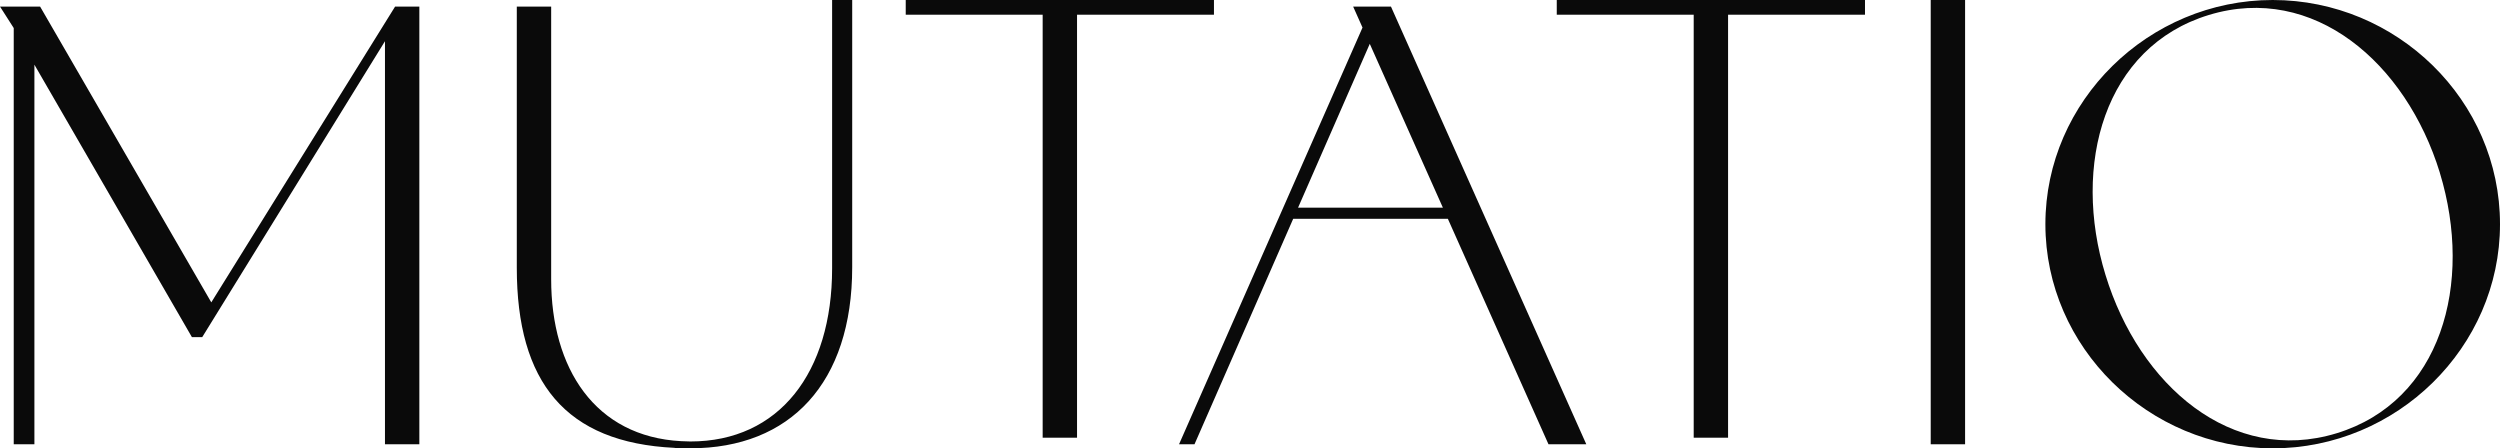
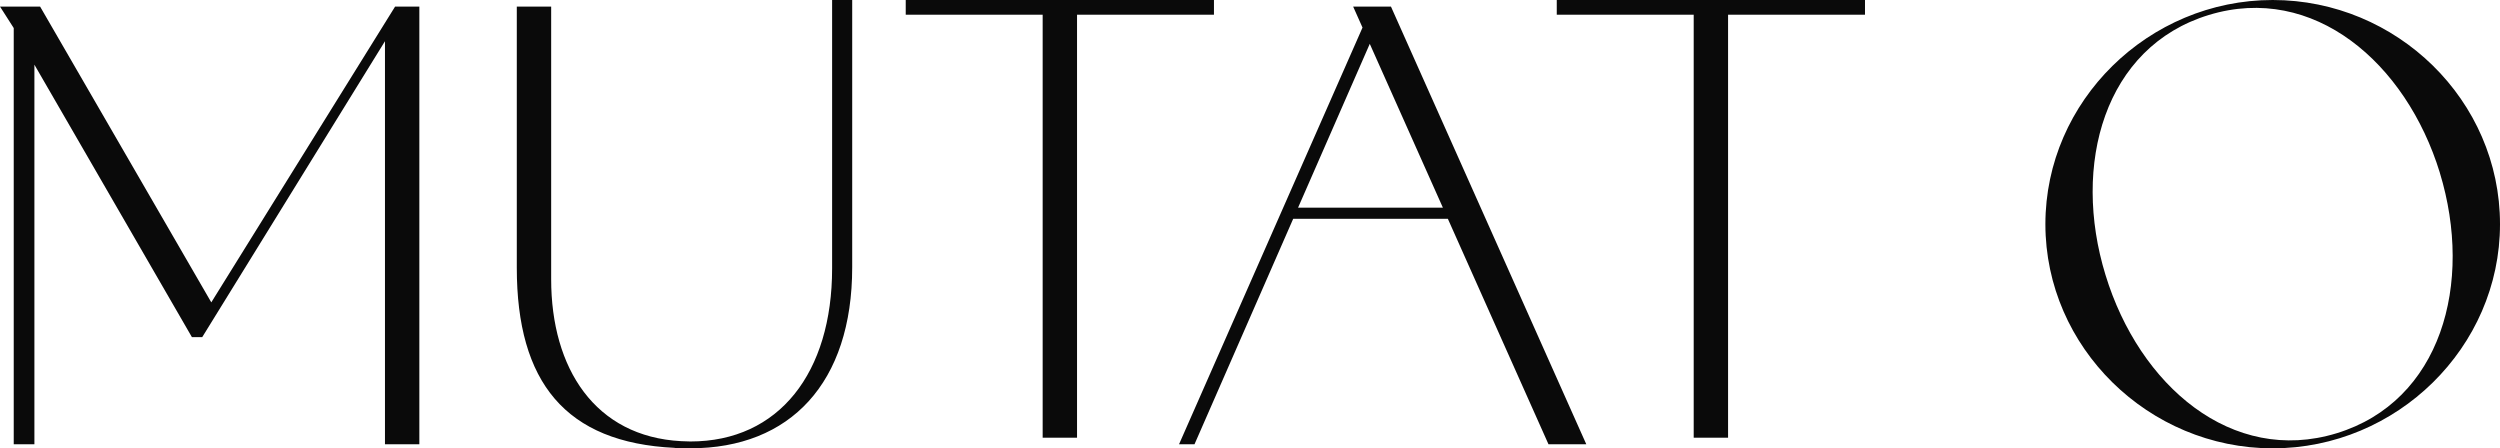
<svg xmlns="http://www.w3.org/2000/svg" id="Layer_2" viewBox="0 0 1760.85 315.78">
  <g id="Layer_1-2">
    <g id="Layer_1-2">
      <path d="M586.09,0v189.05c0,73.39-37.33,121.9-99.85,121.9-1.15,0-3.96-.1-6.45-.22h0c-60.7-3.19-91.58-51.25-91.58-114.01V4.63h-24.21v183.99c0,80.54,34.26,123.17,111.15,126.82v.07l4.49.14c2.16.07,4.37.1,6.62.1,70.32,0,113.98-46.02,113.98-127.54V0h-14.16Z" style="fill:#0a0a0a; stroke-width:0px;" />
      <path d="M637.94,0h217.1v10.36h-217.1V0ZM734.39,0h24.21v308.29h-24.21V0Z" style="fill:#0a0a0a; stroke-width:0px;" />
      <path d="M1096.49,0h217.1v10.36h-217.1V0h0ZM1192.94,0h24.21v308.29h-24.21V0Z" style="fill:#0a0a0a; stroke-width:0px;" />
      <path d="M961.57,15.11l8.88,2.83-129.12,294.98h-10.89L961.57,15.11ZM905.88,146.25h124.69v7.85h-124.69v-7.85ZM953.07,4.63h26.63l137.59,308.29h-26.63L953.07,4.63Z" style="fill:#0a0a0a; stroke-width:0px;" />
-       <path d="M1359.88,0h24.21v312.92h-24.21V0Z" style="fill:#0a0a0a; stroke-width:0px;" />
      <polygon points="278.28 4.63 148.82 212.97 28.24 4.63 10.48 4.63 9.67 4.63 0 4.63 9.67 19.75 9.67 312.92 24.23 312.92 24.23 45.56 135.17 237.45 142.44 237.45 271.15 29.03 271.15 312.92 295.36 312.92 295.36 4.63 278.28 4.63" style="fill:#0a0a0a; stroke-width:0px;" />
      <path d="M1760.85,157.89c0,86.87-72.77,157.89-160.1,157.89s-160.1-71.02-160.1-157.89S1513.42,0,1600.75,0s160.1,70.56,160.1,157.89ZM1718.5,121.71c-23.82-77.61-89.08-133.63-162.76-111.15-73.65,22.5-96.59,105.42-72.77,183.03,23.82,78.07,89.08,134.07,162.74,111.59,73.65-22.5,96.59-105.42,72.77-183.46h.02Z" style="fill:#0a0a0a; stroke-width:0px;" />
    </g>
  </g>
</svg>